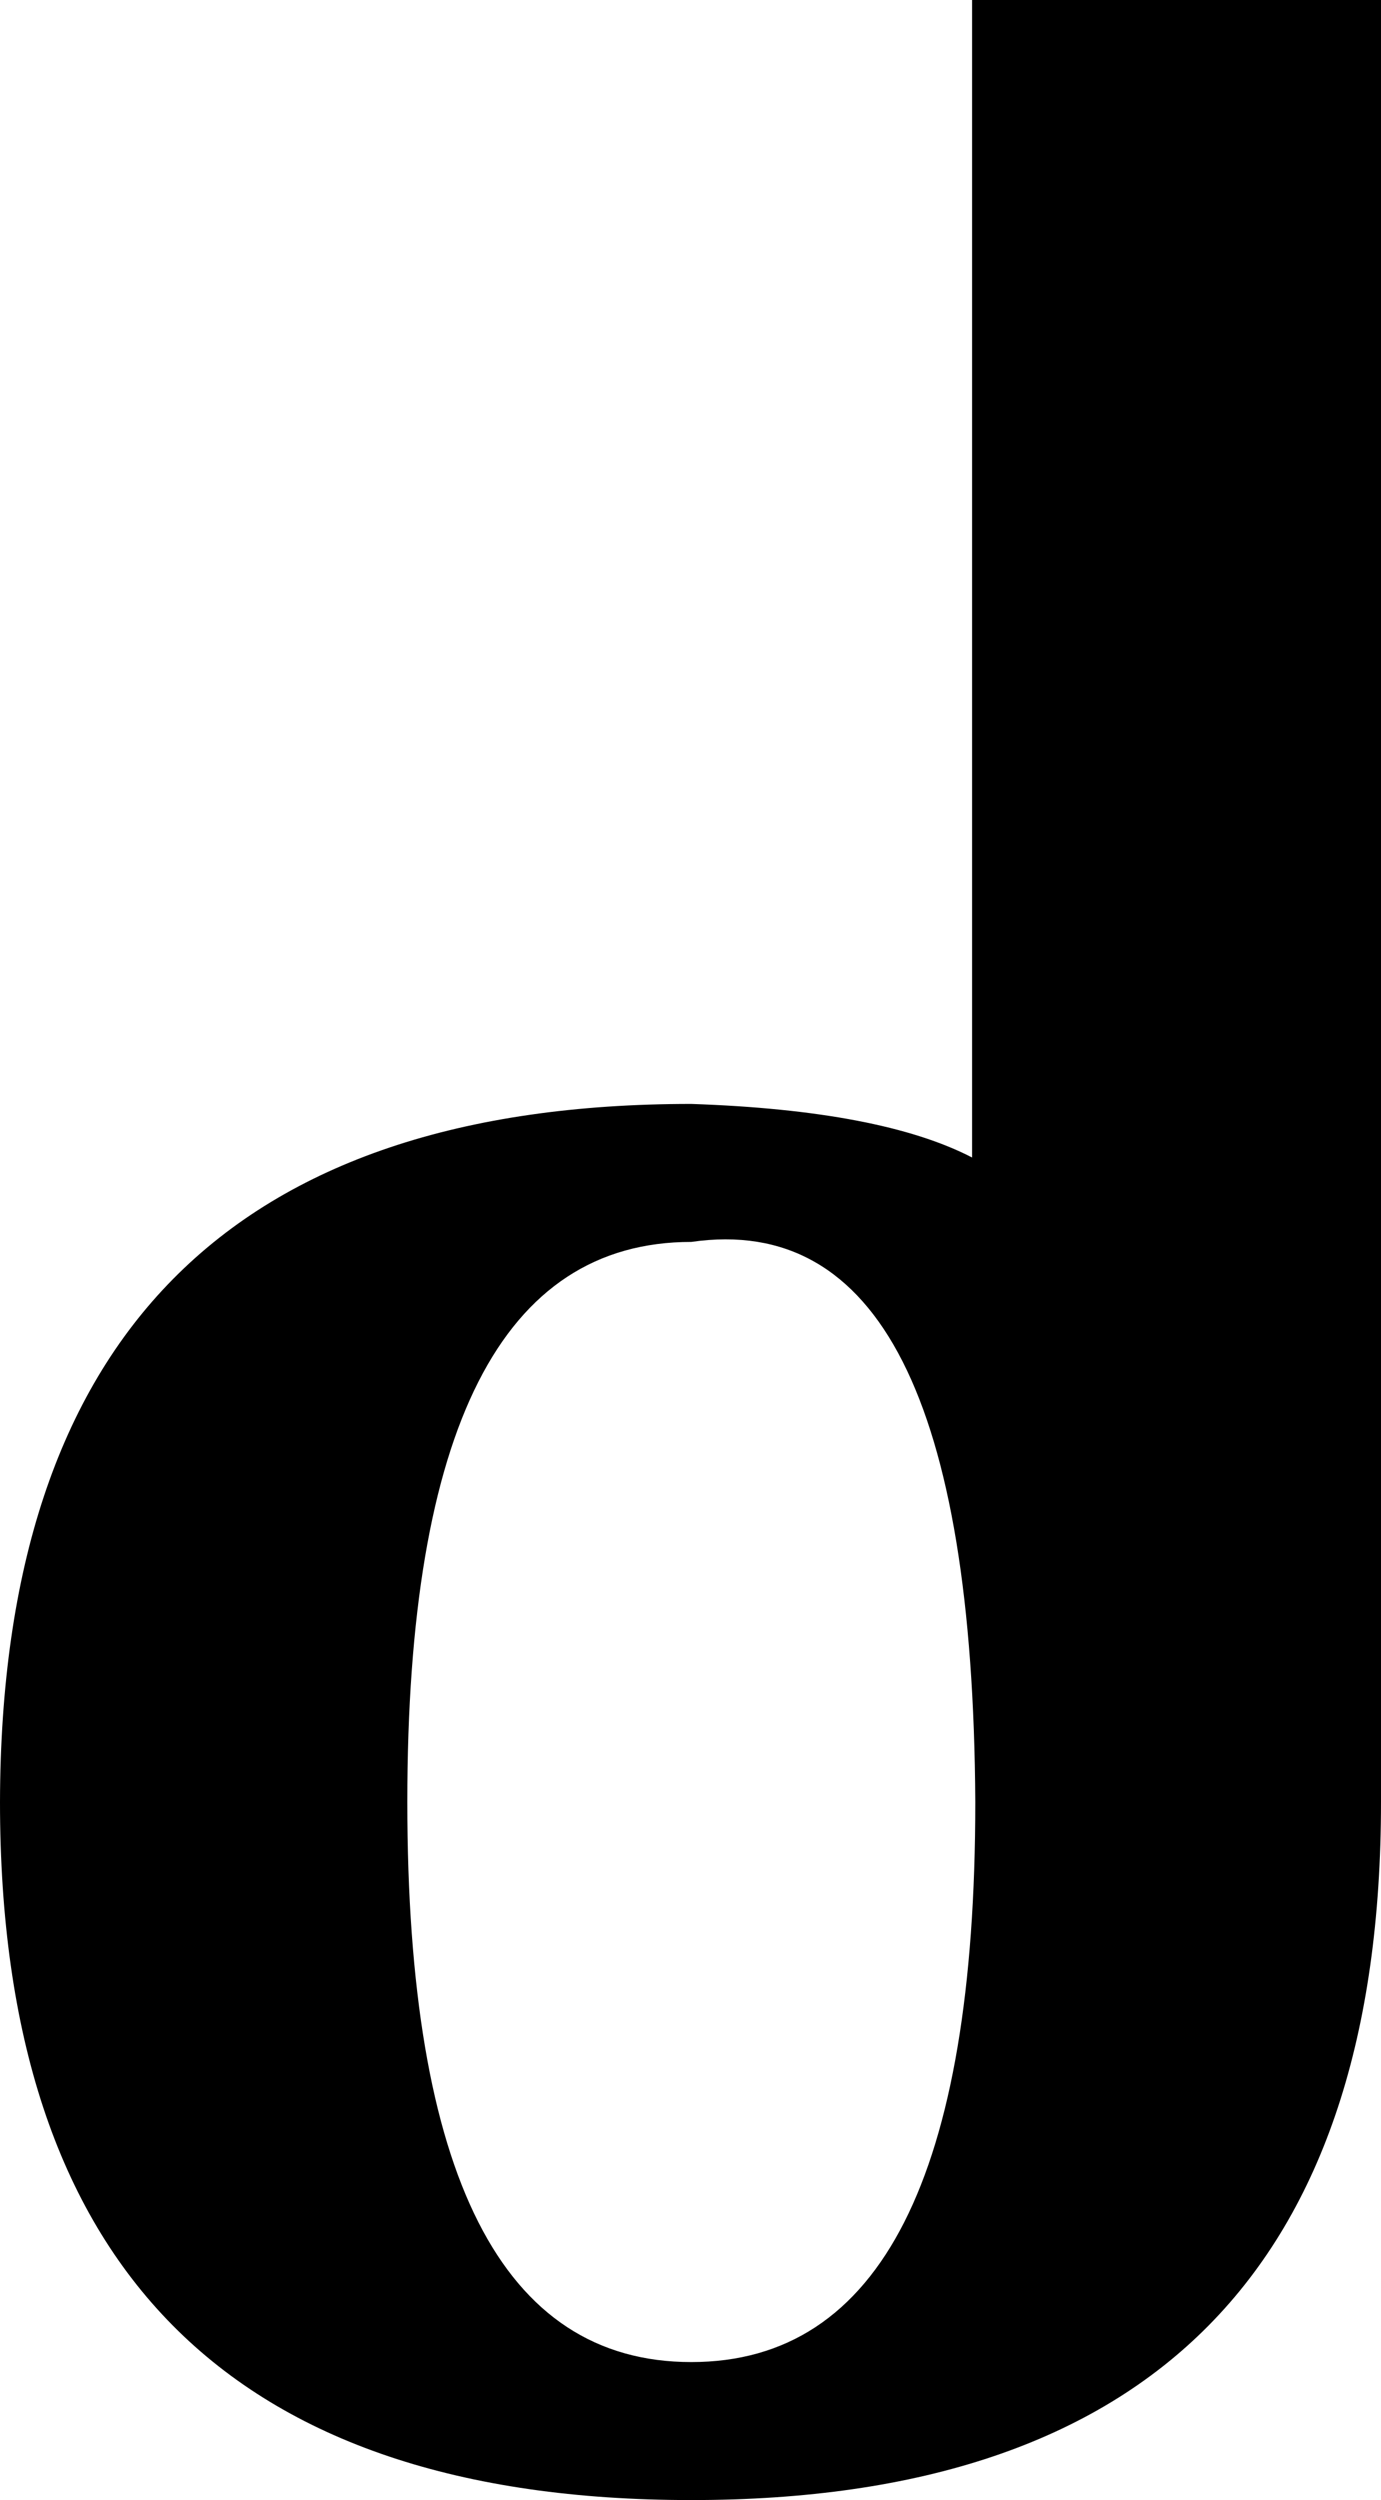
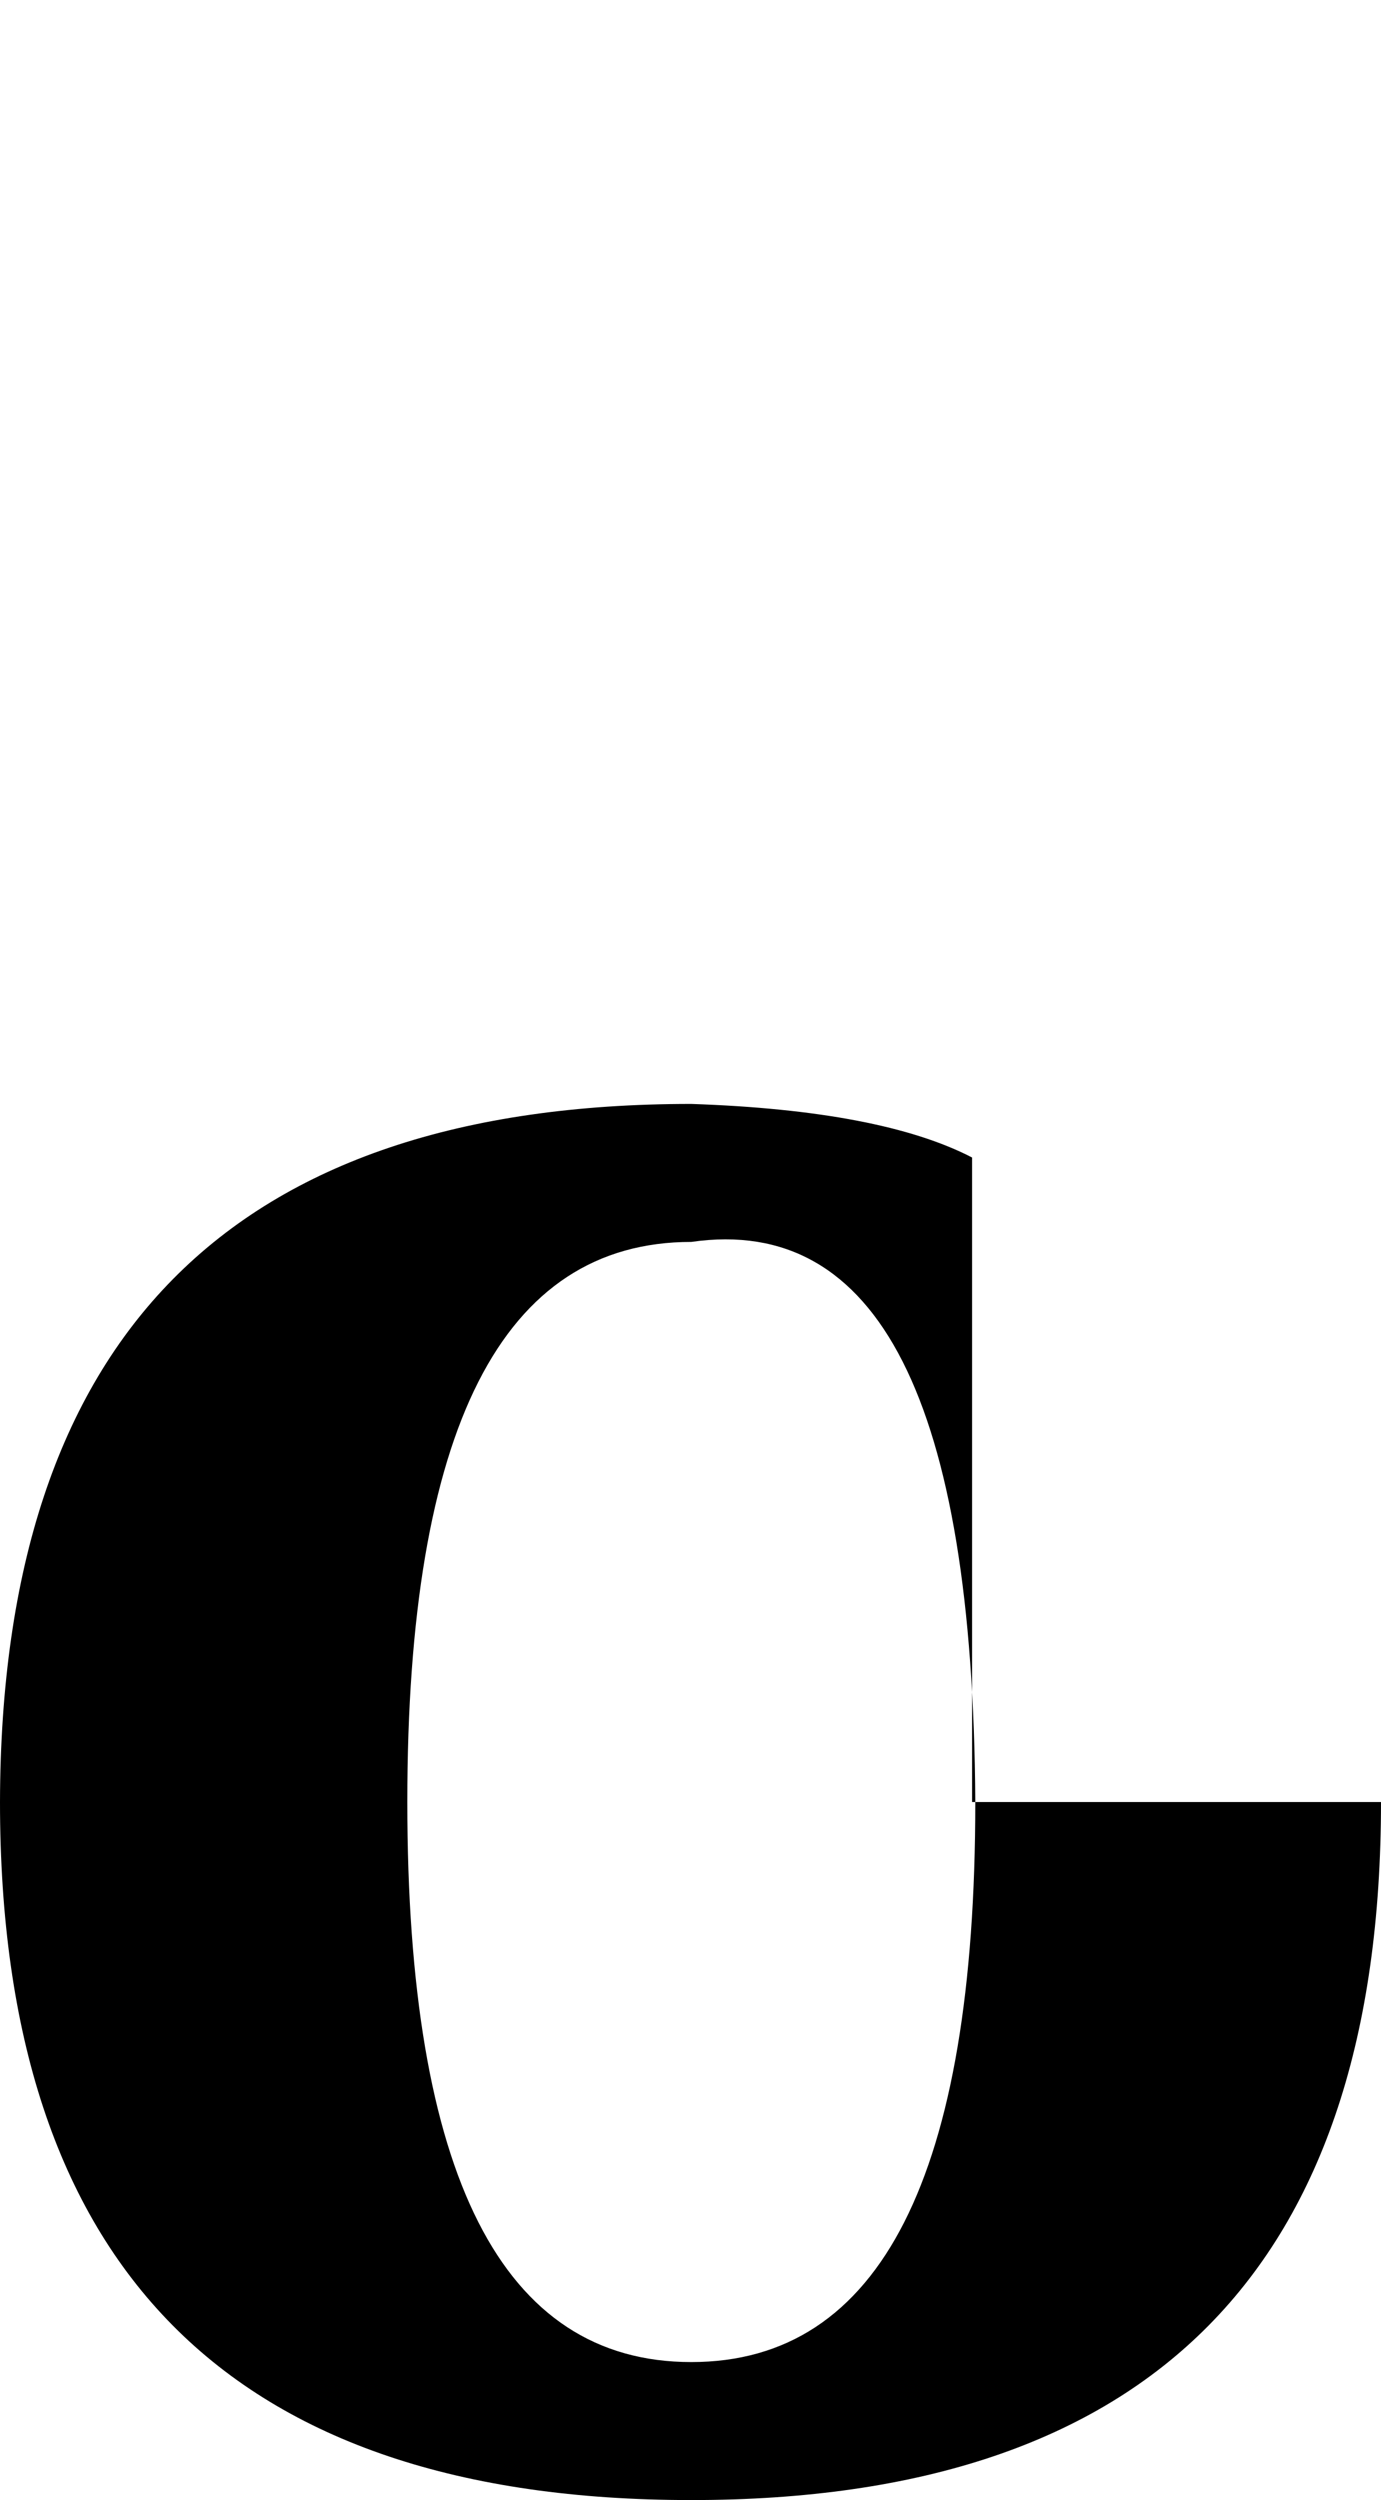
<svg xmlns="http://www.w3.org/2000/svg" version="1.1" id="Layer_1" x="0px" y="0px" width="83.105px" height="150.391px" viewBox="0 0 83.105 150.391" enable-background="new 0 0 83.105 150.391" xml:space="preserve">
-   <path d="M83.105,108.399c0,27.994-13.835,41.992-41.504,41.992C13.867,150.391,0,136.393,0,108.399  c0.064-27.994,13.932-41.993,41.602-41.993c7.617,0.261,13.248,1.335,16.895,3.223V0h24.609V108.399z M58.691,108.399  c-0.131-24.088-5.827-35.318-17.09-33.692c-11.394,0-17.09,11.231-17.09,33.692s5.696,33.691,17.09,33.691  C52.994,142.09,58.691,130.86,58.691,108.399z" />
+   <path d="M83.105,108.399c0,27.994-13.835,41.992-41.504,41.992C13.867,150.391,0,136.393,0,108.399  c0.064-27.994,13.932-41.993,41.602-41.993c7.617,0.261,13.248,1.335,16.895,3.223V0V108.399z M58.691,108.399  c-0.131-24.088-5.827-35.318-17.09-33.692c-11.394,0-17.09,11.231-17.09,33.692s5.696,33.691,17.09,33.691  C52.994,142.09,58.691,130.86,58.691,108.399z" />
</svg>